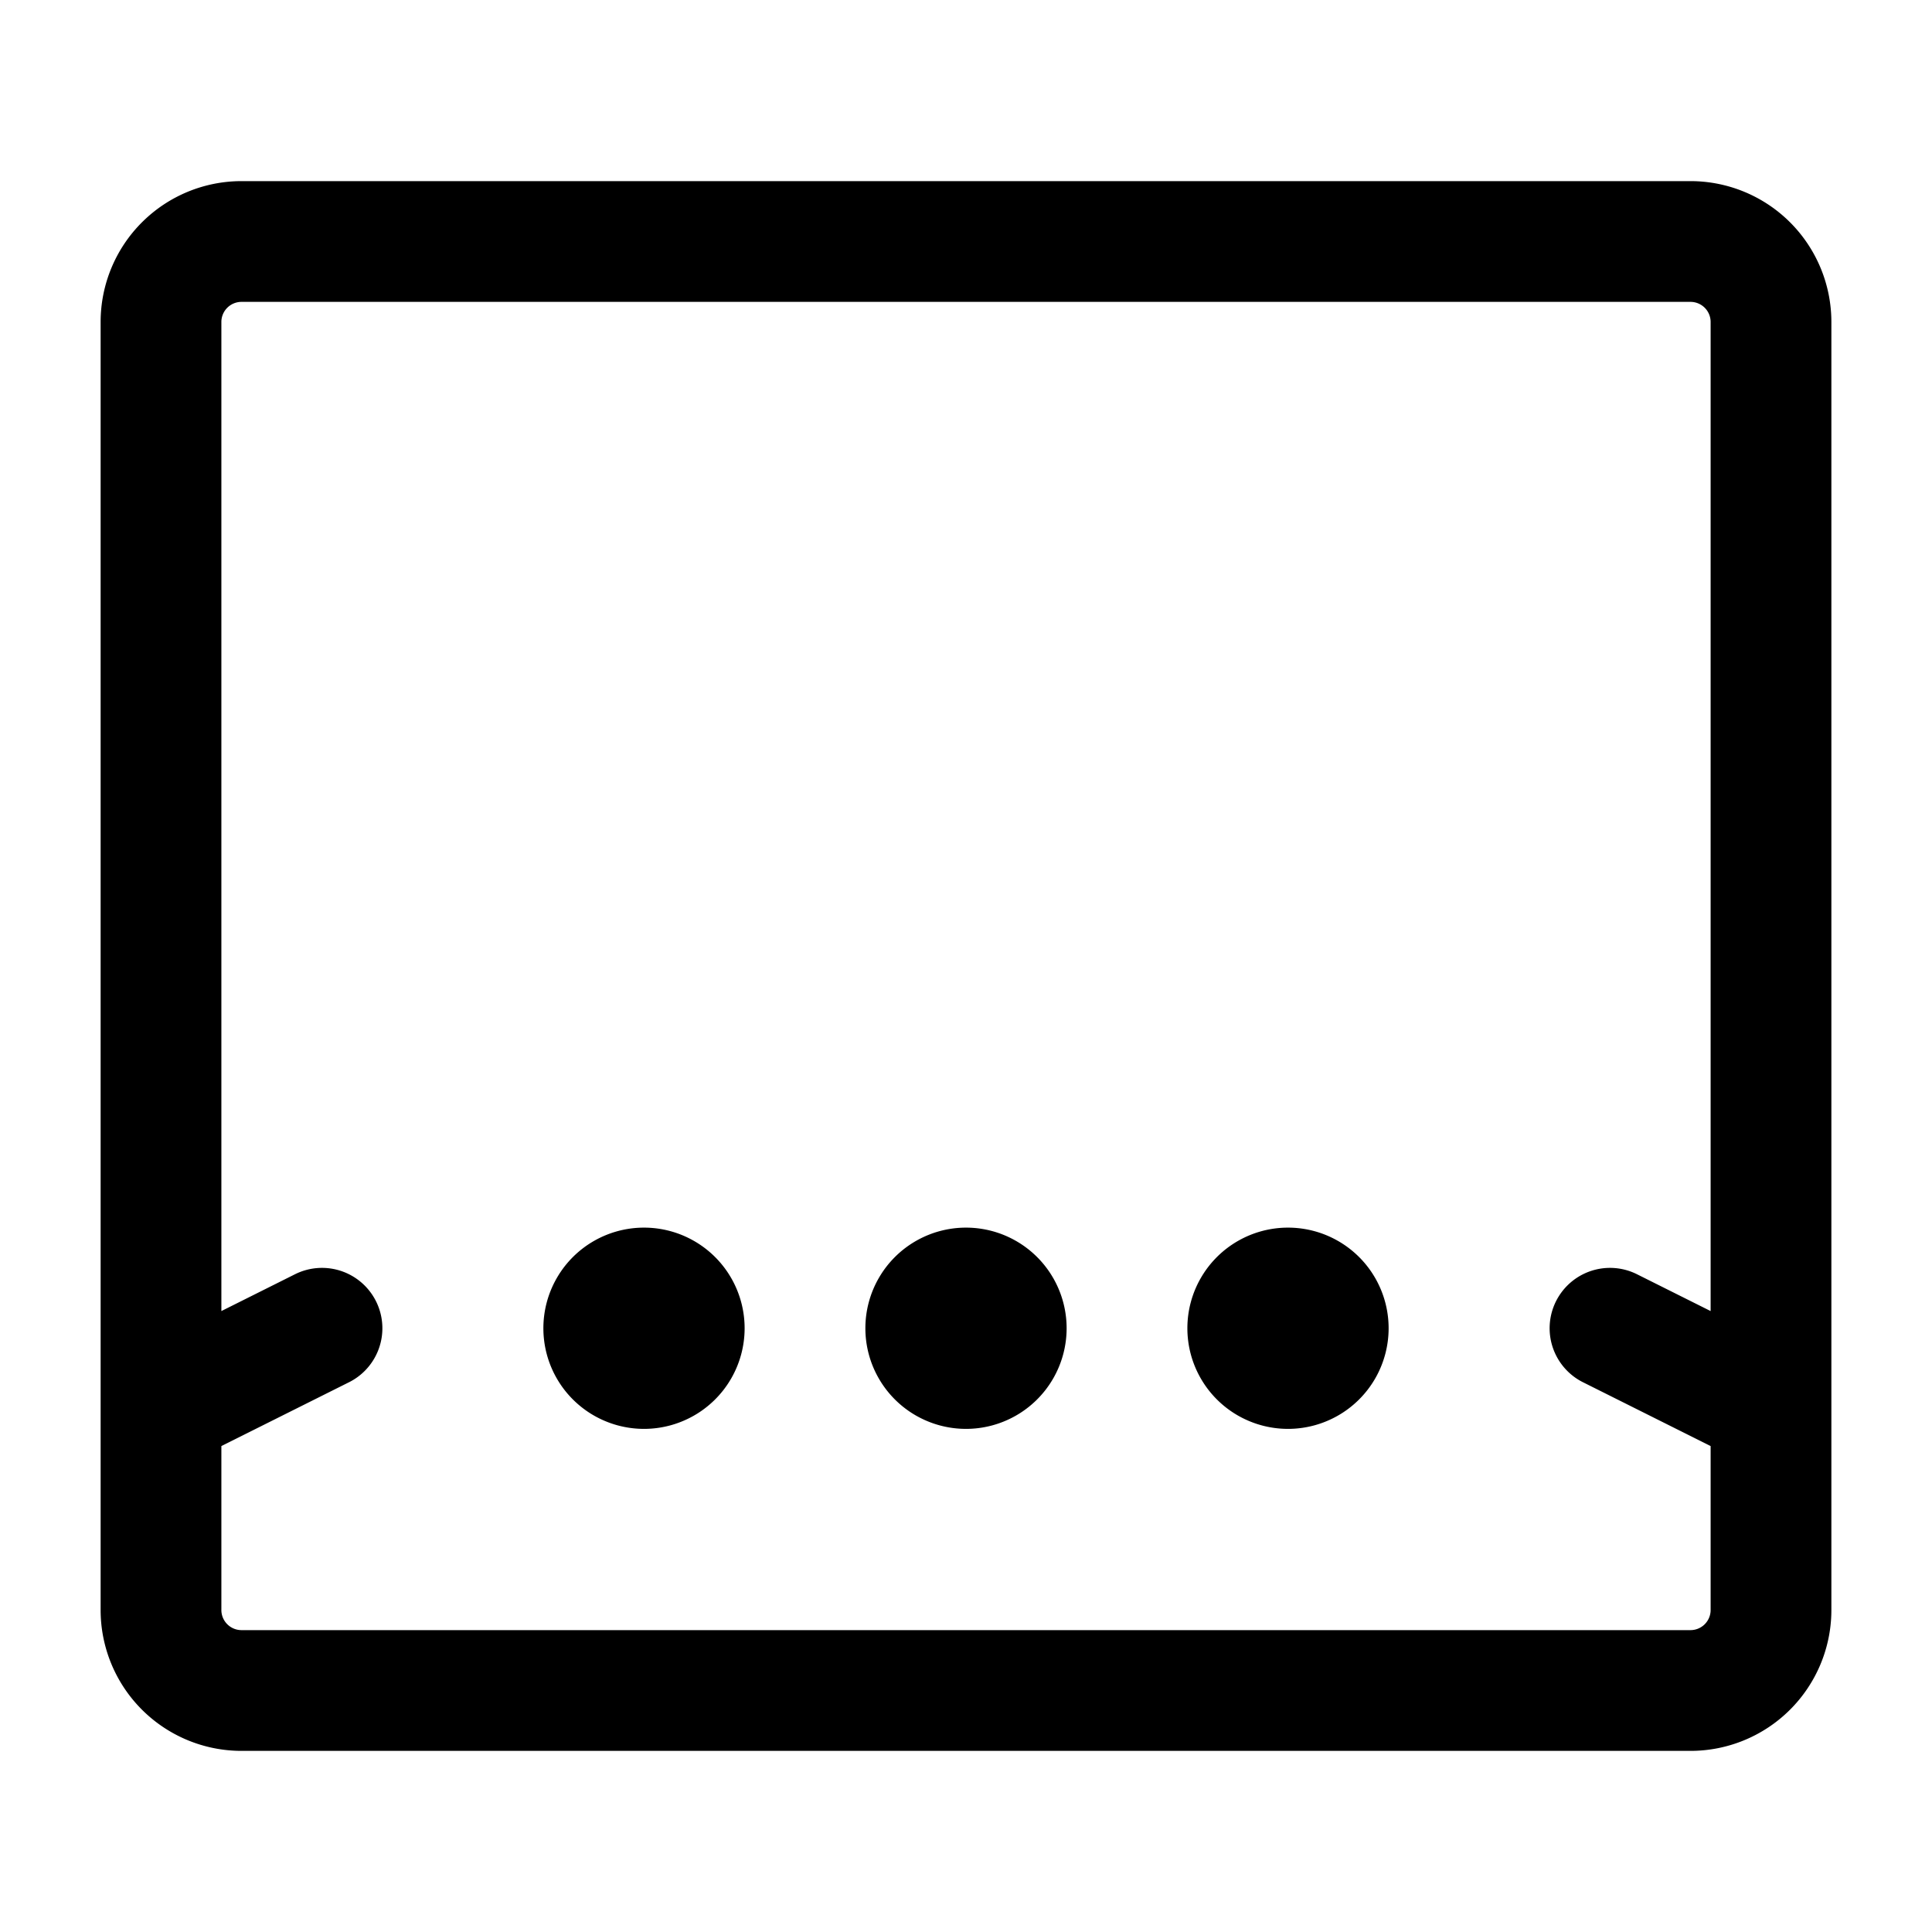
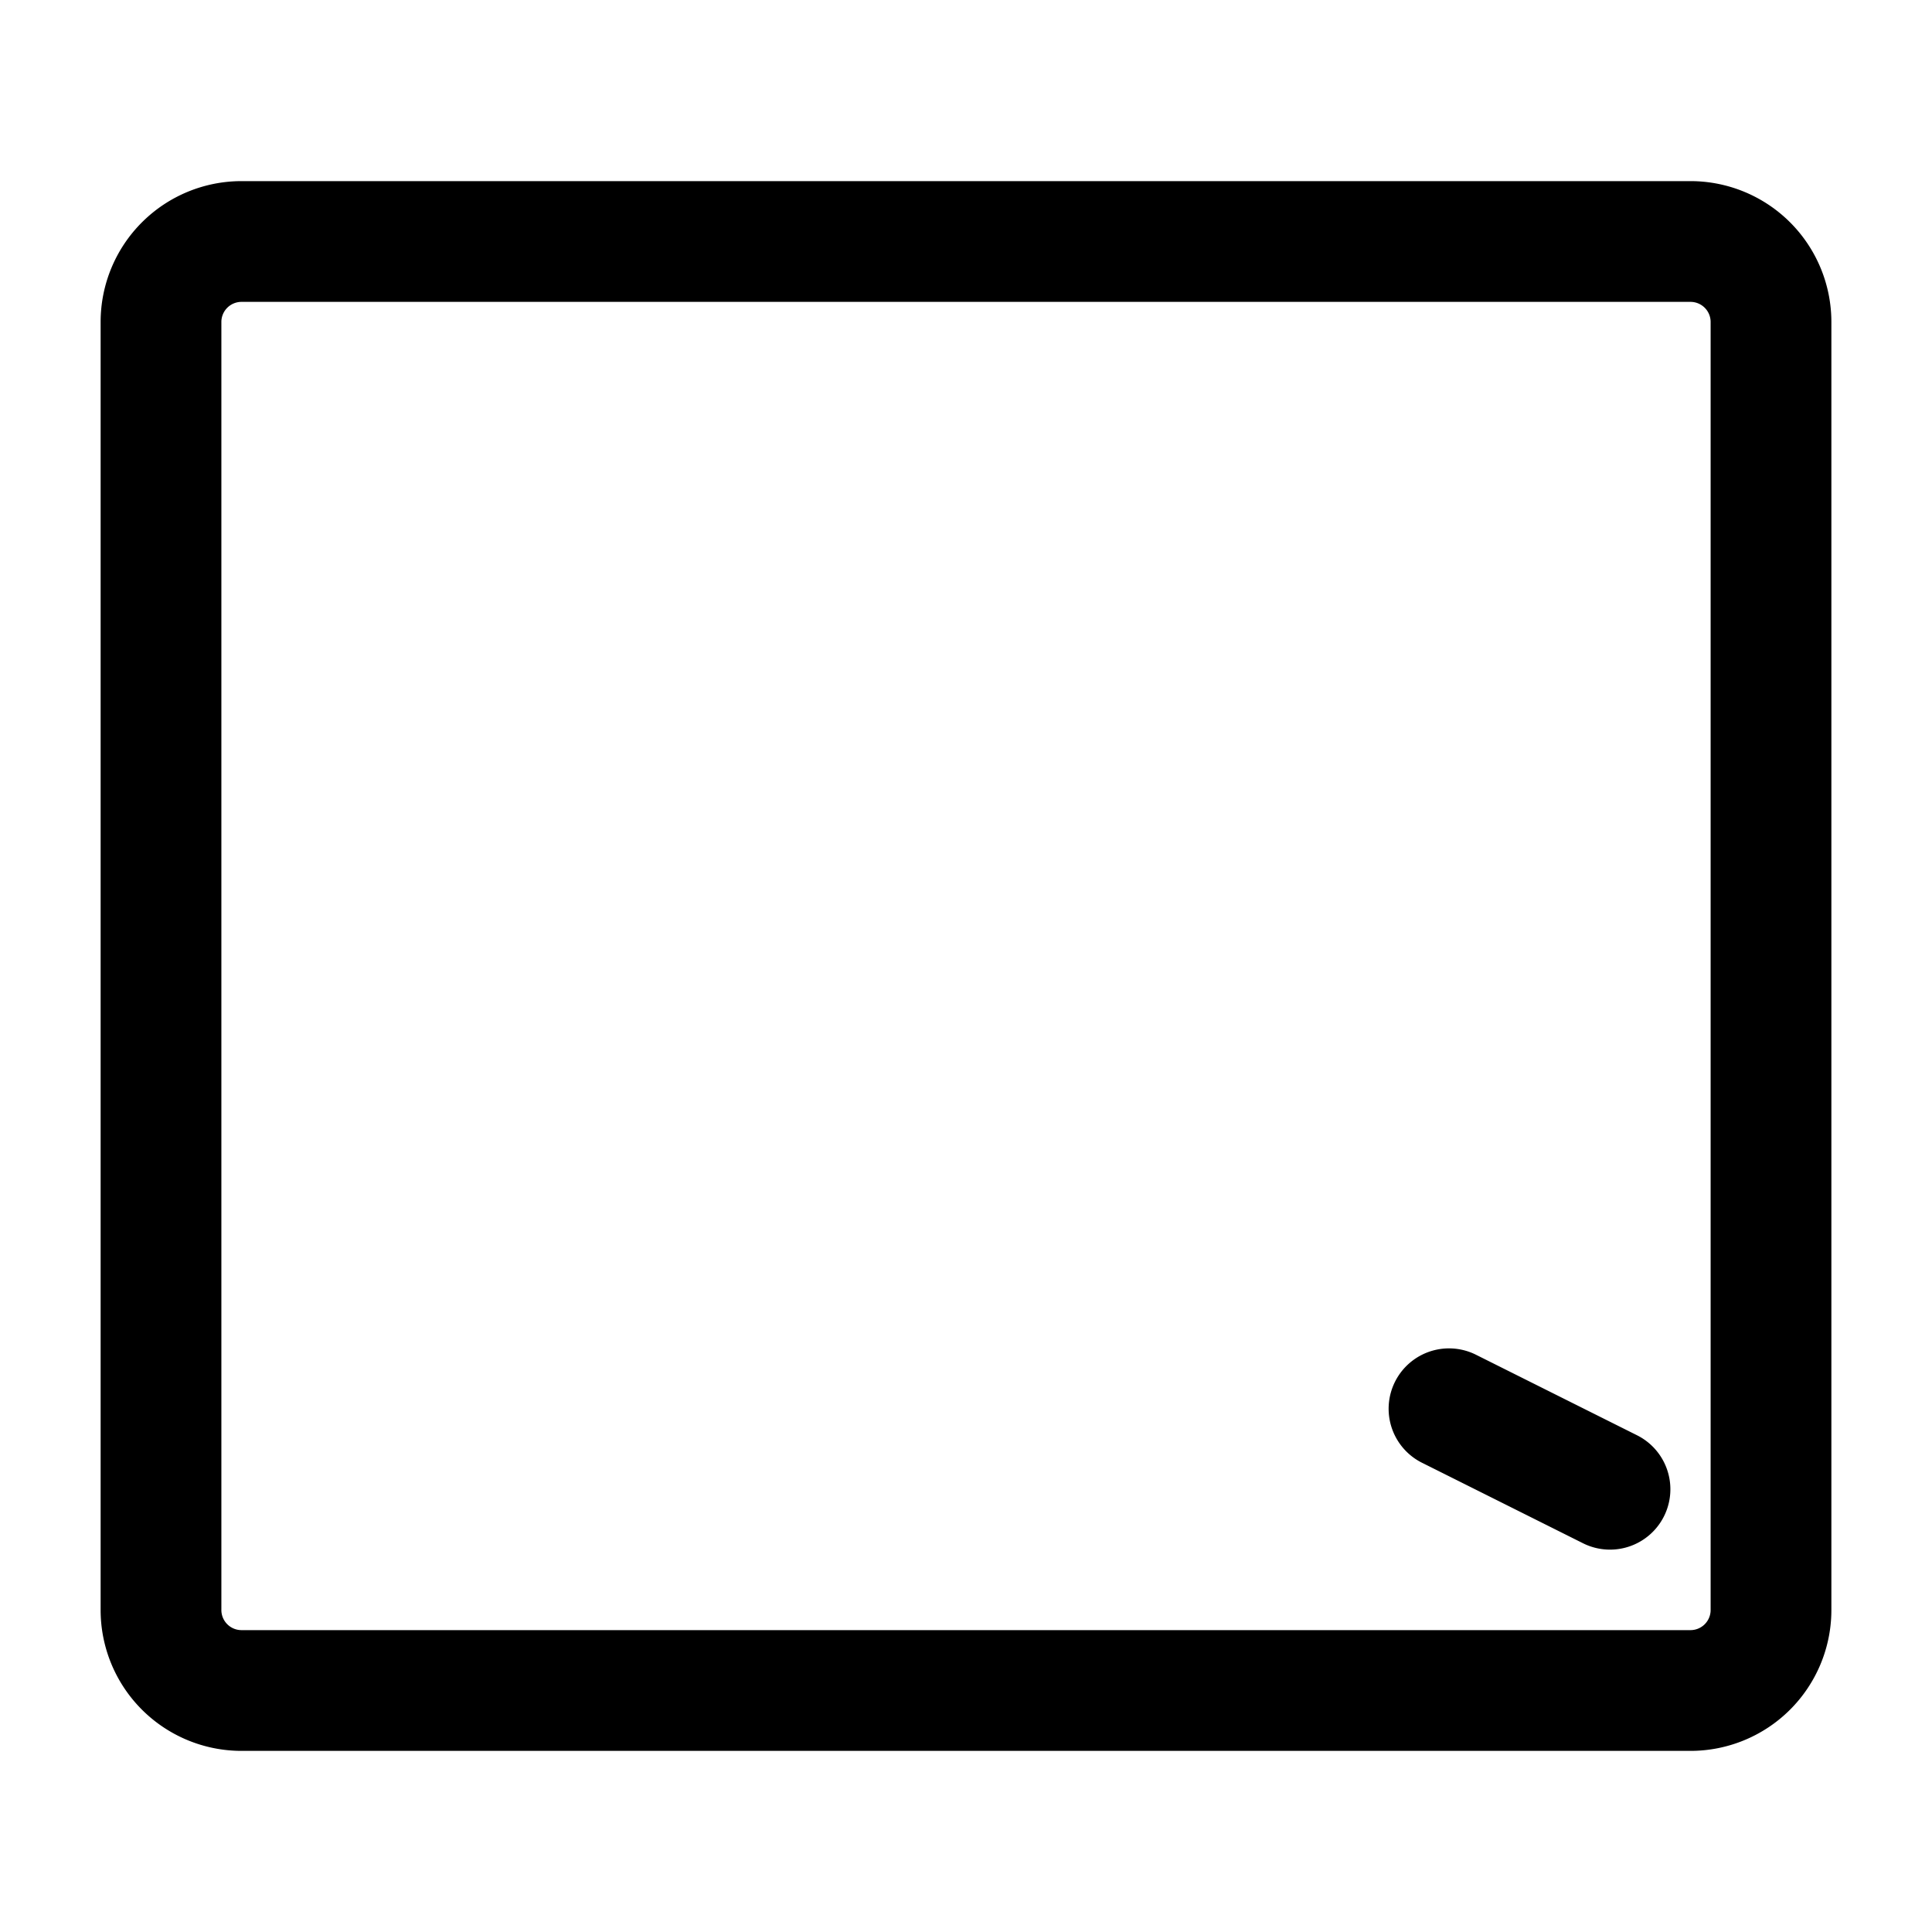
<svg xmlns="http://www.w3.org/2000/svg" width="800" height="800" viewBox="0 0 24 24">
  <g fill="none" stroke="currentColor" stroke-linecap="round" stroke-linejoin="round" stroke-width="1.5">
-     <path fill="currentColor" d="M8 17a.5.5 0 1 1 0-1a.5.5 0 0 1 0 1m4 0a.5.5 0 1 1 0-1a.5.5 0 0 1 0 1m4 0a.5.5 0 1 1 0-1a.5.5 0 0 1 0 1" />
-     <path d="M21 21H3a1 1 0 0 1-1-1V4a1 1 0 0 1 1-1h18a1 1 0 0 1 1 1v16a1 1 0 0 1-1 1M2 17.5l2-1m18 1l-2-1" />
+     <path d="M21 21H3a1 1 0 0 1-1-1V4a1 1 0 0 1 1-1h18a1 1 0 0 1 1 1v16a1 1 0 0 1-1 1M2 17.5m18 1l-2-1" />
  </g>
</svg>